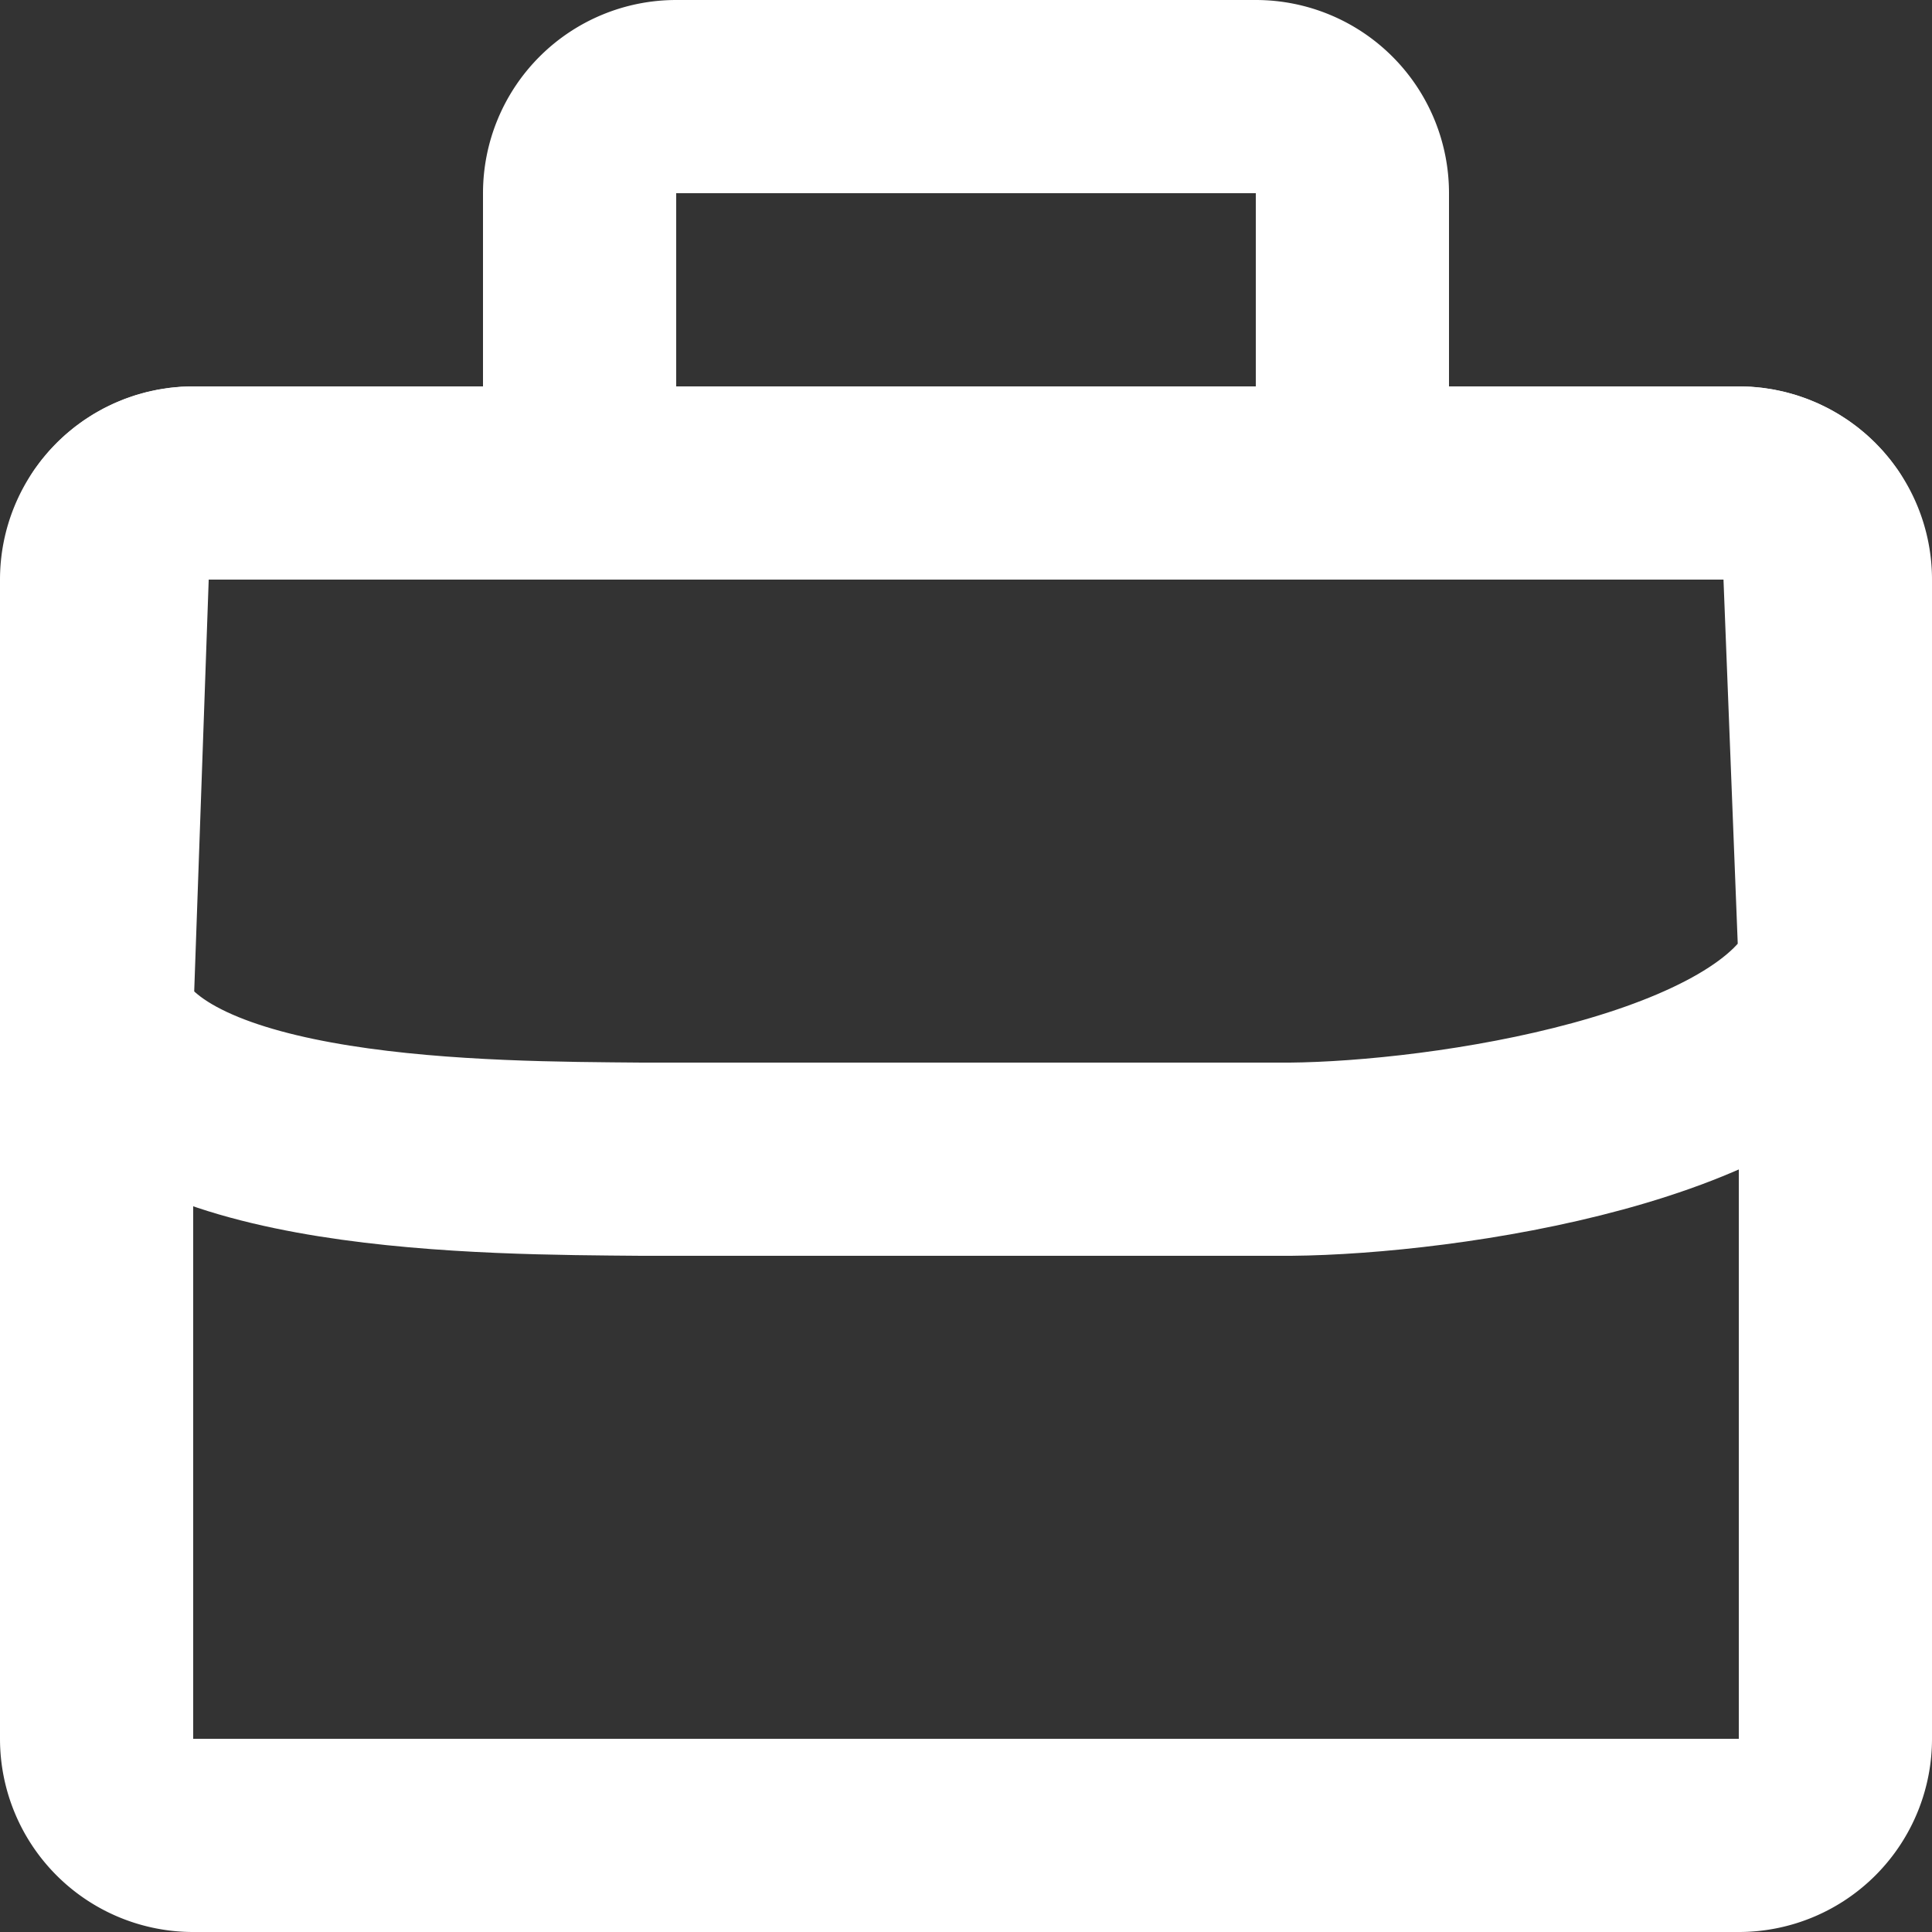
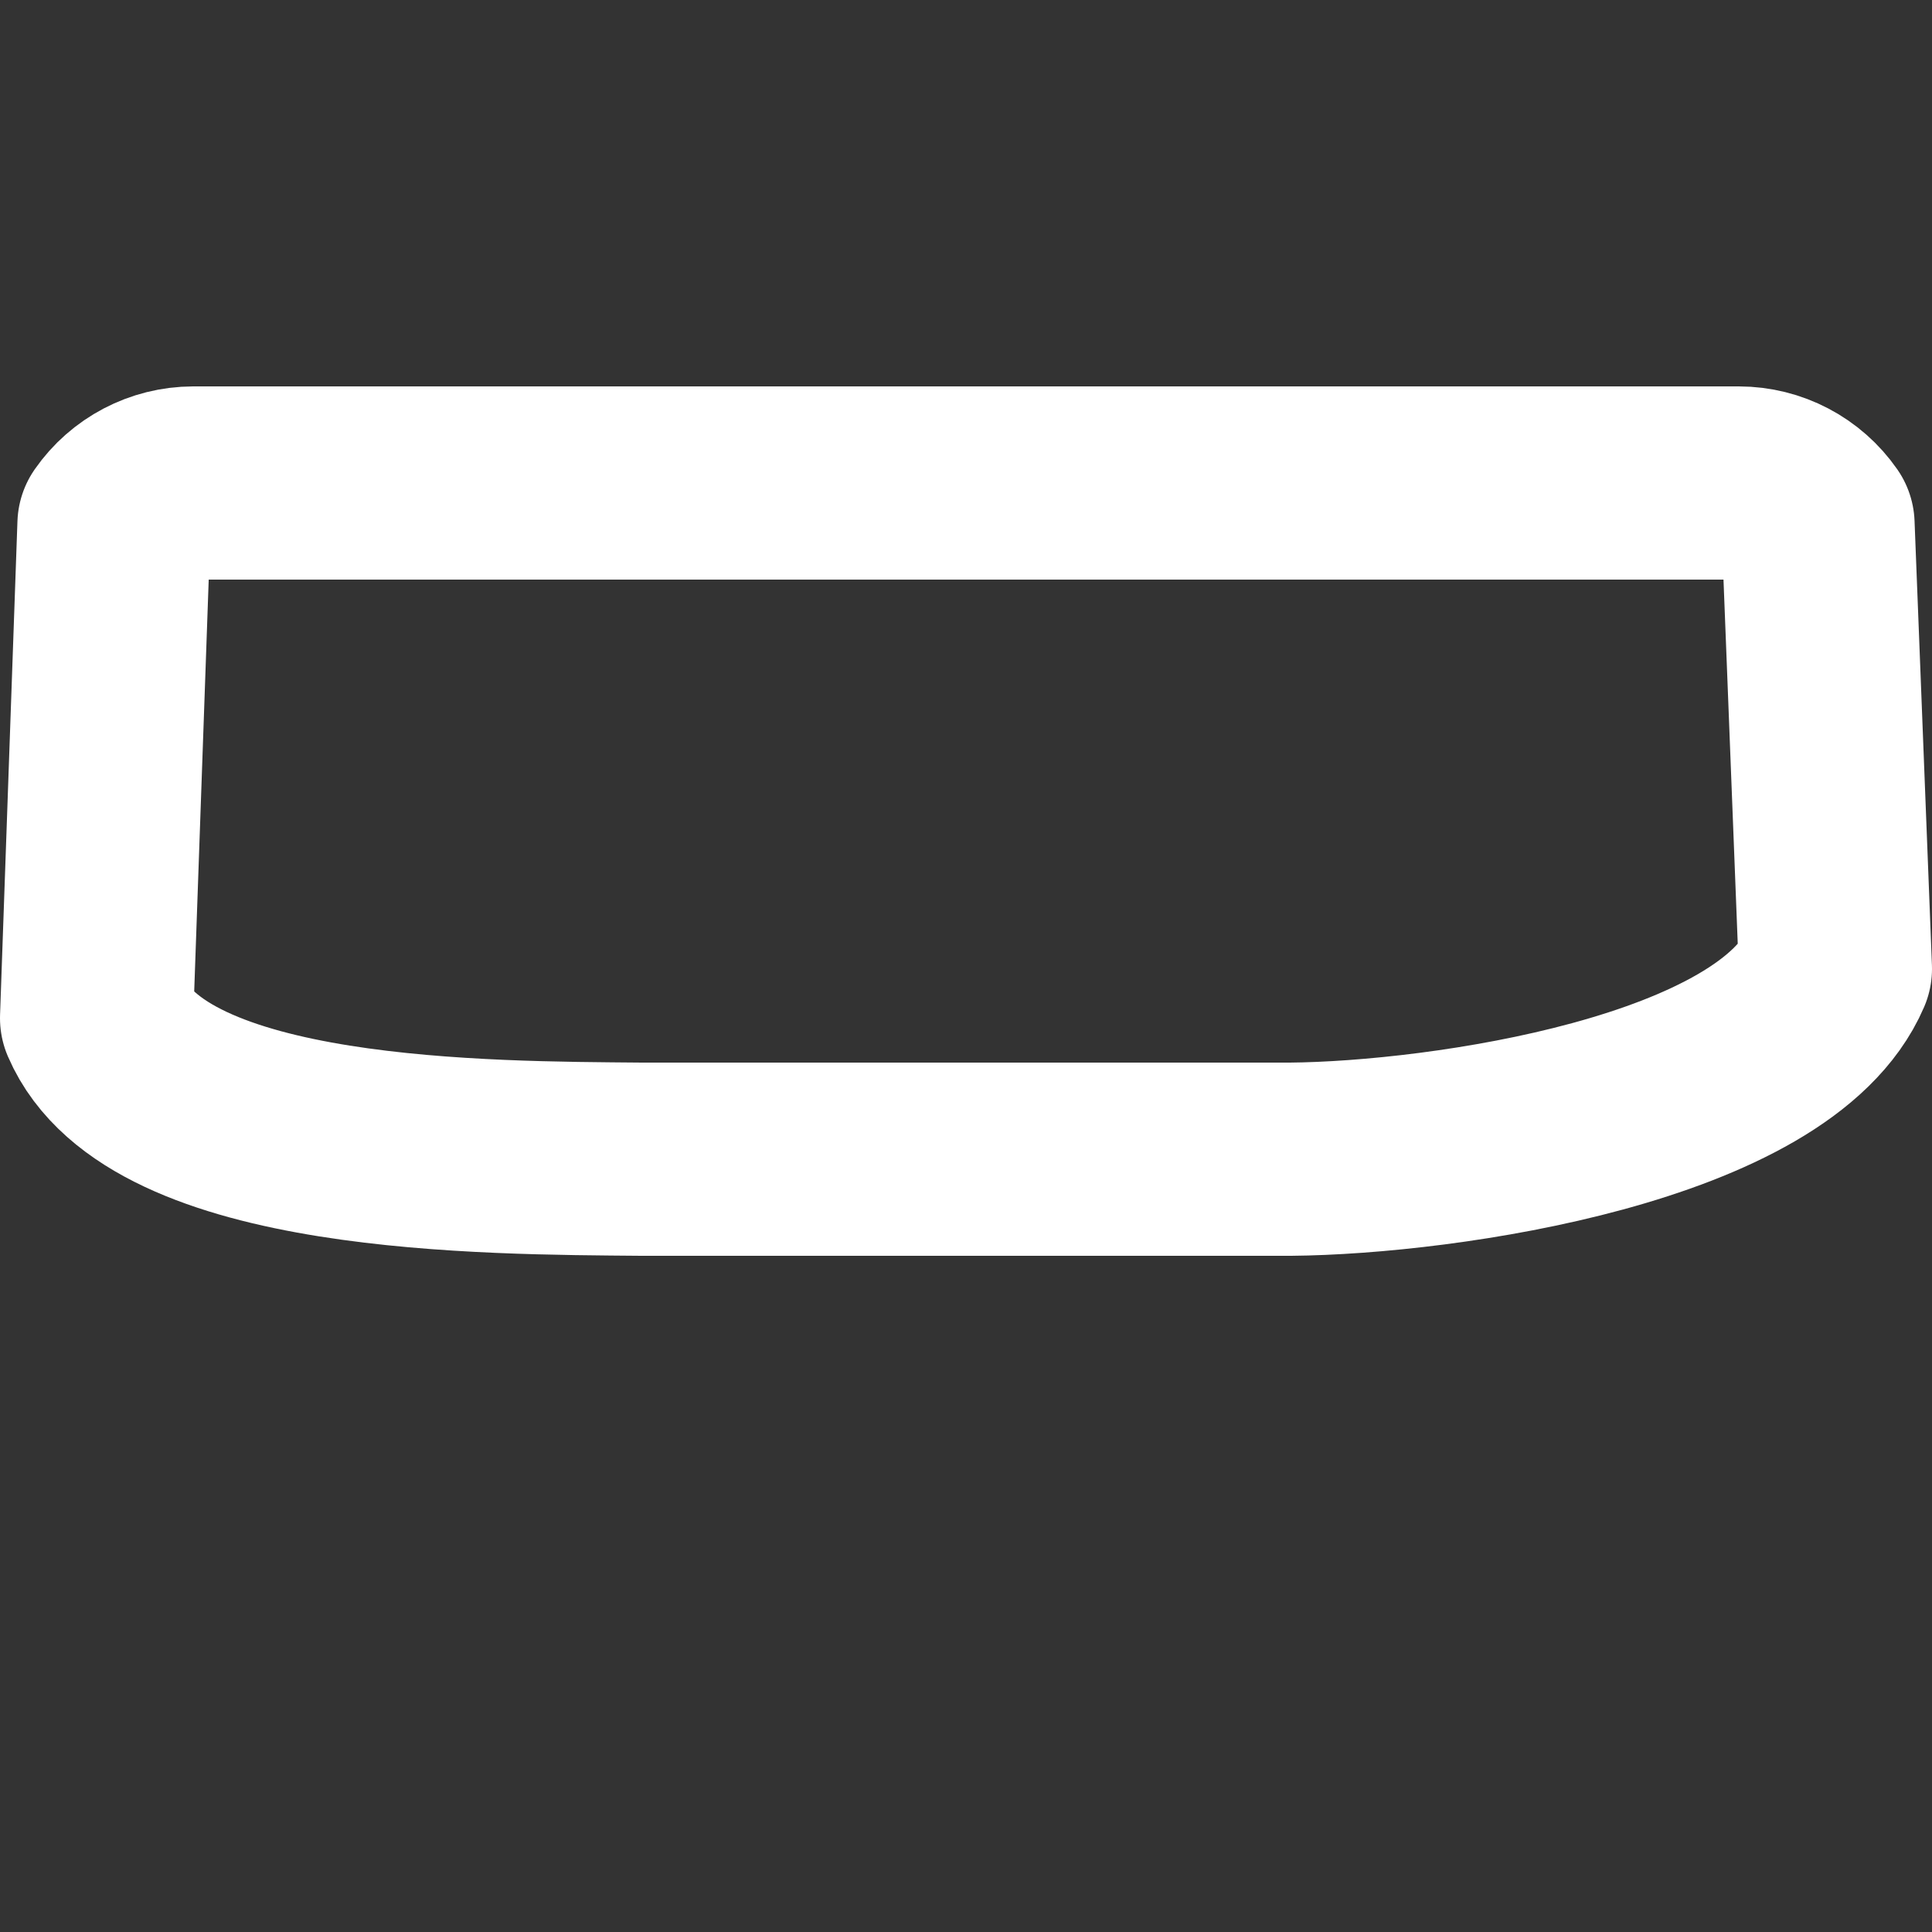
<svg xmlns="http://www.w3.org/2000/svg" fill="#000000" width="666.667" height="666.667" viewBox="0 0 20 20" id="birefcase" data-name="Line Color" class="icon line-color" version="1.1">
  <rect x="0" y="0" width="20" height="20" fill="#333333" stroke="none" />
  <defs id="defs1" />
-   <path id="primary" d="M 14,5 H 6 v -3 a 1,1 0 0 1 1,-1 H 13 a 1,1 0 0 1 1,1 z M 19,18 V 6 a 1,1 0 0 0 -1,-1 H 2 a 1,1 0 0 0 -1,1 V 18 a 1,1 0 0 0 1,1 H 18 a 1,1 0 0 0 1,-1 z" style="fill:none;stroke:#ffffff;stroke-width:2;stroke-linecap:round;stroke-linejoin:round;stroke-opacity:1" />
  <path id="secondary" d="M 18.82,5.43 19,10.029 C 18.374,11.486 14.946,11.986 13.36,12 H 6.64 c -1.586,-0.014 -5.014,-0.003 -5.64,-1.46 l 0.18,-5.11 c 0.187,-0.269 0.493,-0.429 0.82,-0.43 H 18 c 0.327,5.385e-4 0.633,0.161 0.82,0.43 z" style="fill:none;stroke:#ffffff;stroke-width:2;stroke-linecap:round;stroke-linejoin:round;stroke-opacity:1" />
</svg>